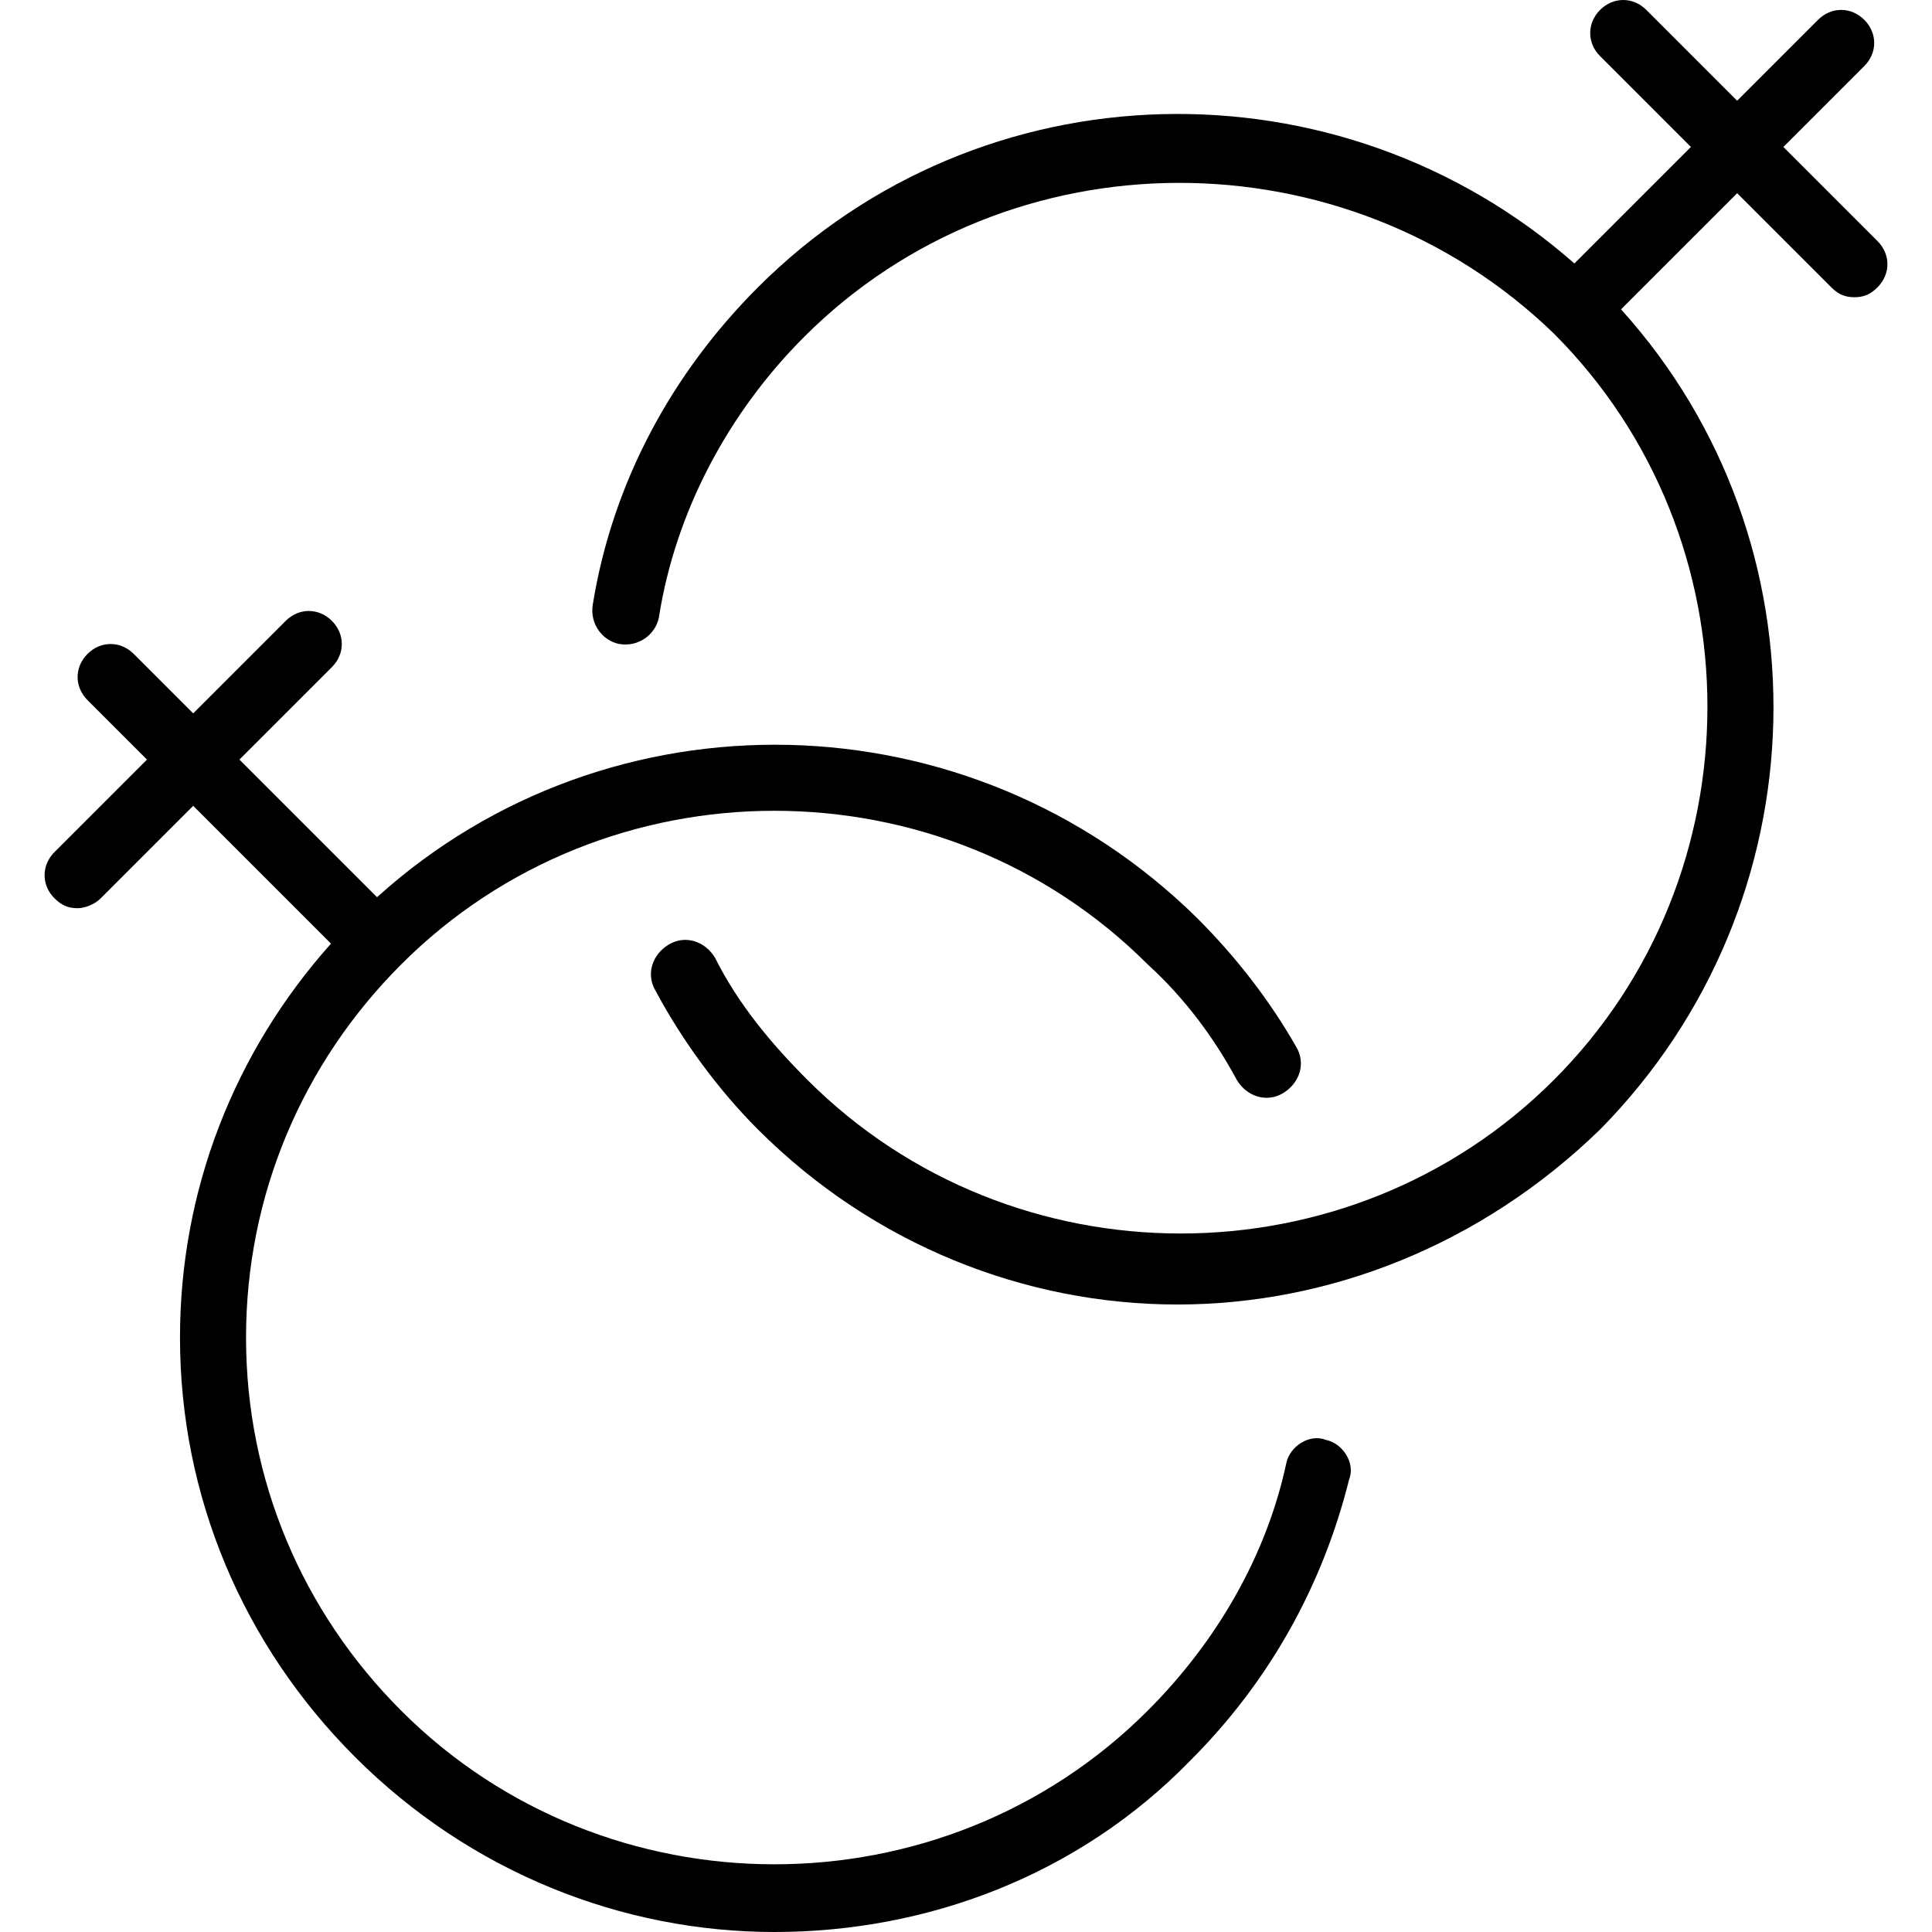
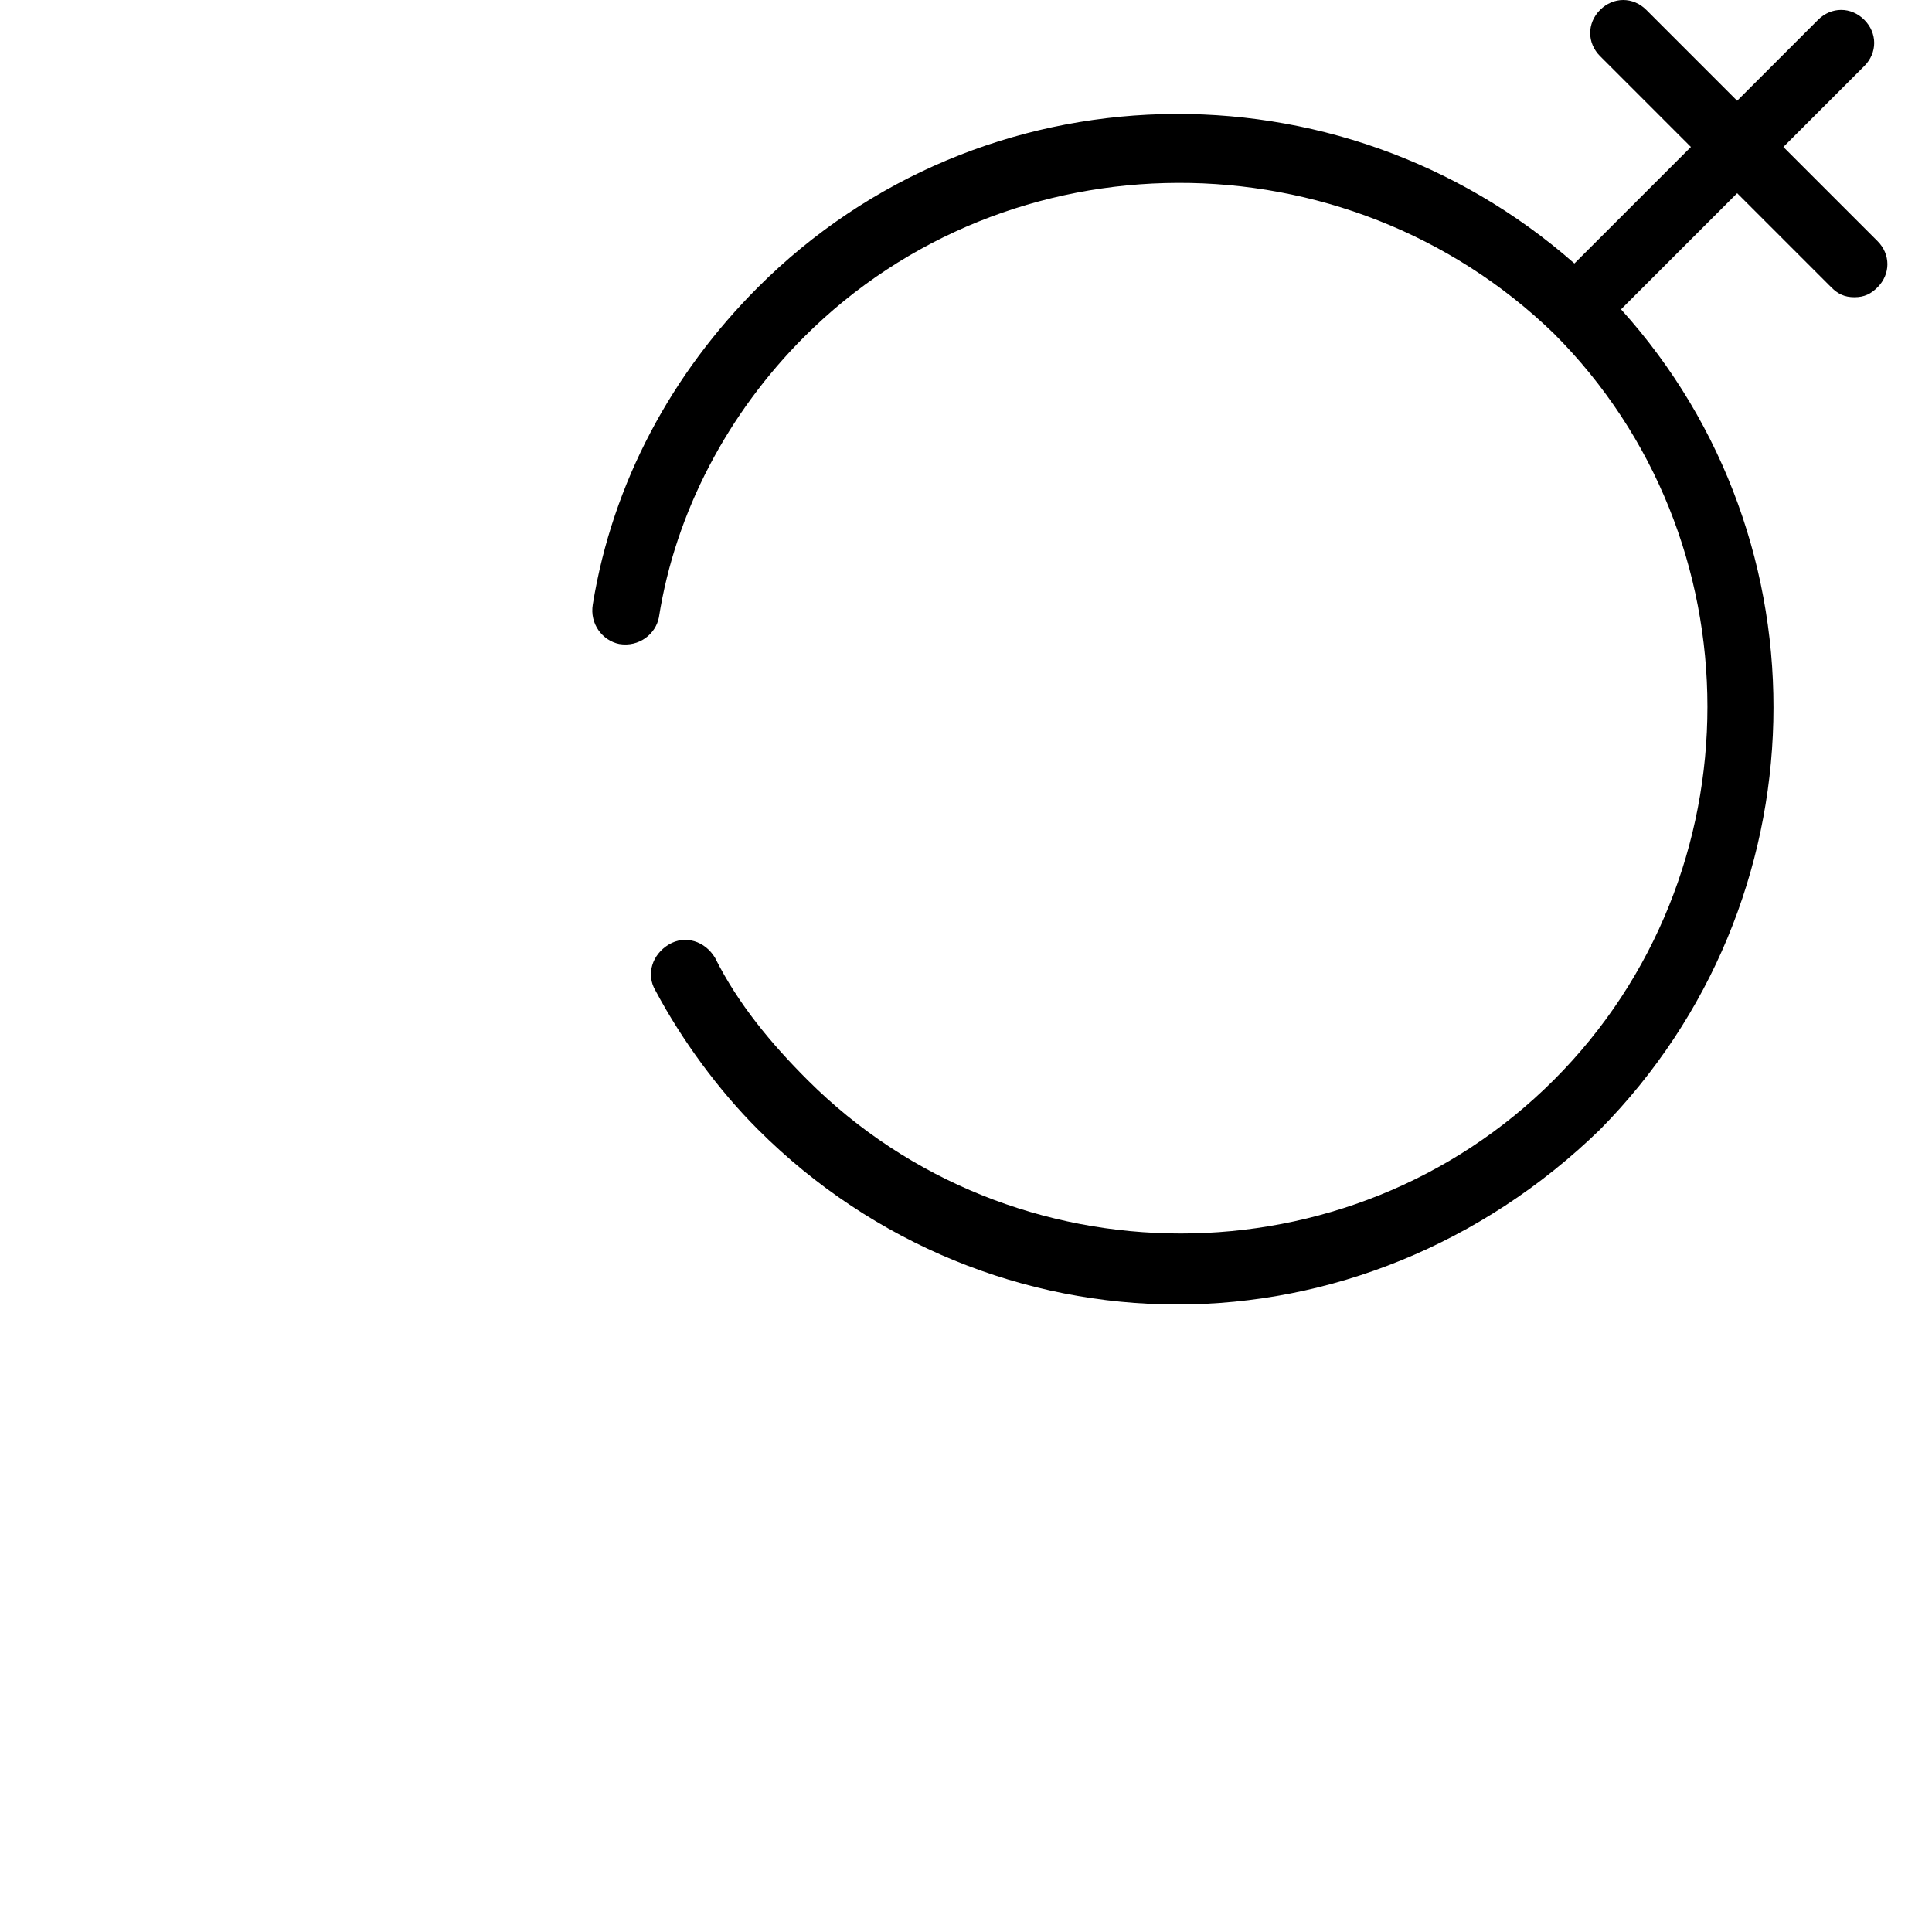
<svg xmlns="http://www.w3.org/2000/svg" fill="#000000" height="800px" width="800px" version="1.1" id="Layer_1" viewBox="0 0 507.661 507.661" xml:space="preserve">
  <g transform="translate(1 1)">
    <g>
      <g>
-         <path d="M347.42,377.359c-4.339-1.736-9.546,1.736-10.414,6.075c-5.207,24.298-18.224,46.861-36.447,65.085     c-53.803,53.803-142.319,53.803-196.122,0c-26.034-26.034-40.786-60.746-40.786-98.061s14.753-72.027,40.786-98.061     c53.803-53.803,142.319-53.803,196.122,0c9.546,8.678,17.356,19.092,23.431,30.373c2.603,4.339,7.81,6.075,12.149,3.471     s6.075-7.81,3.471-12.149c-6.942-12.149-15.62-23.43-26.034-33.844c-59.695-58.854-154.417-60.687-215.505-5.498l-36.156-36.156     l24.298-24.298c3.471-3.471,3.471-8.678,0-12.149s-8.678-3.471-12.149,0l-24.298,24.298l-15.62-15.62     c-3.471-3.471-8.678-3.471-12.149,0c-3.471,3.471-3.471,8.678,0,12.149l15.62,15.62l-24.298,24.298     c-3.471,3.471-3.471,8.678,0,12.149c1.736,1.736,3.471,2.603,6.075,2.603c1.736,0,4.339-0.868,6.075-2.603l24.298-24.298     l36.205,36.205c-25.526,28.596-39.676,64.934-39.676,103.51c0,41.654,16.488,80.705,45.993,110.21     c30.373,30.373,70.292,45.993,110.21,45.993s79.837-14.753,109.342-45.125c20.827-20.827,34.712-45.993,41.654-73.763     C355.231,383.434,351.759,378.227,347.42,377.359z" />
        <path d="M492.342,62.349L467.61,37.617l21.261-21.261c3.471-3.471,3.471-8.678,0-12.149c-3.471-3.471-8.678-3.471-12.149,0     l-21.261,21.261L431.597,1.603c-3.471-3.471-8.678-3.471-12.149,0s-3.471,8.678,0,12.149l23.864,23.864l-30.612,30.612     c-61.891-54.39-155.964-52.307-214.54,6.269c-22.563,22.563-38.183,51.2-43.39,83.308c-0.868,5.207,2.603,9.546,6.942,10.414     c5.207,0.868,9.546-2.603,10.414-6.942c4.339-27.769,18.224-53.803,38.183-73.763c53.803-53.803,142.319-53.803,196.99-0.868     c53.803,53.803,53.803,142.319,0,196.122c-53.803,53.803-142.319,53.803-196.122,0c-9.546-9.546-18.224-19.959-24.298-32.108     c-2.603-4.339-7.81-6.075-12.149-3.471s-6.075,7.81-3.471,12.149c6.942,13.017,16.488,26.034,26.902,36.447     c30.373,30.373,70.292,45.993,110.21,45.993s79.837-15.62,111.078-45.993c58.854-59.695,60.687-154.417,5.498-215.504     l30.516-30.516l24.732,24.732c1.736,1.736,3.471,2.603,6.075,2.603c2.603,0,4.339-0.868,6.075-2.603     C495.814,71.027,495.814,65.82,492.342,62.349z" />
      </g>
    </g>
  </g>
</svg>